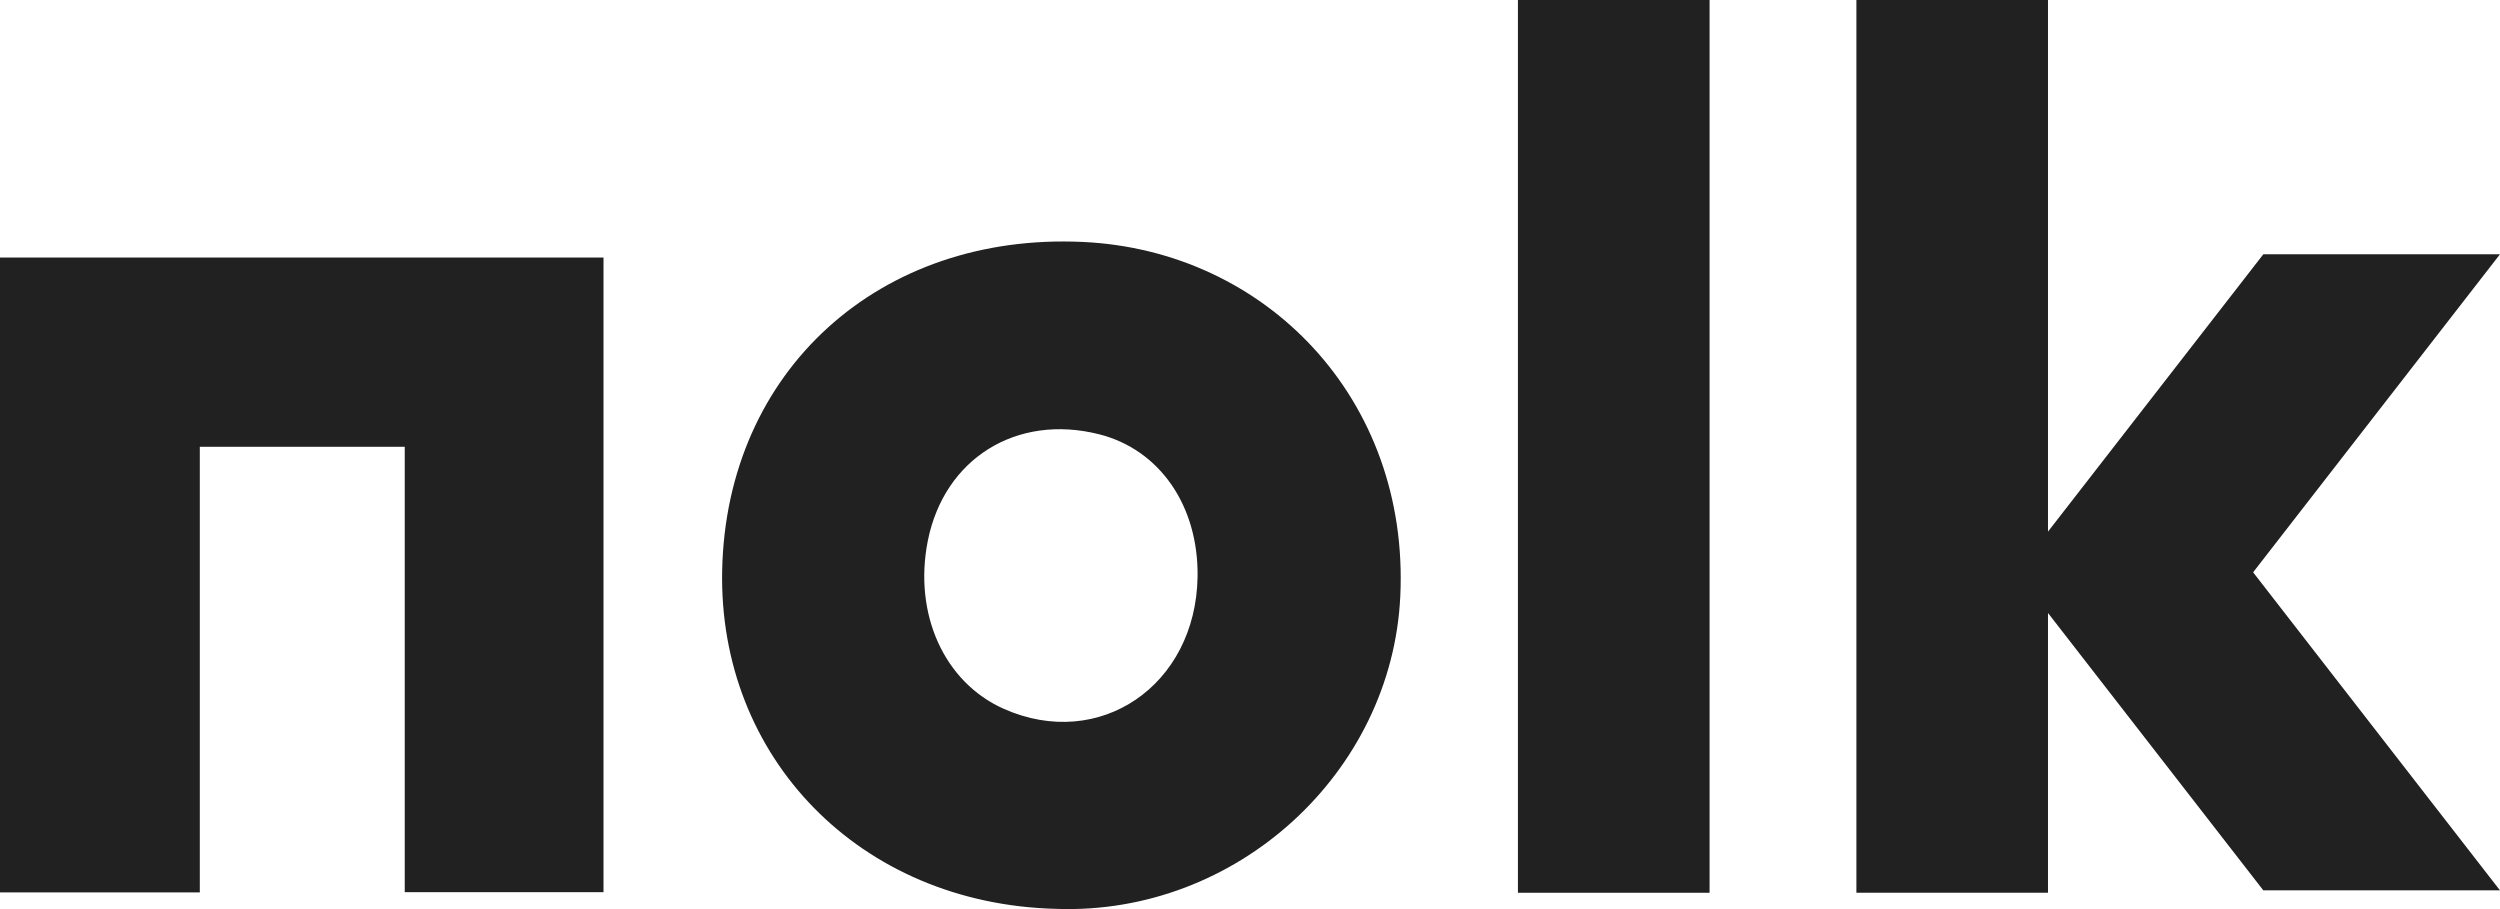
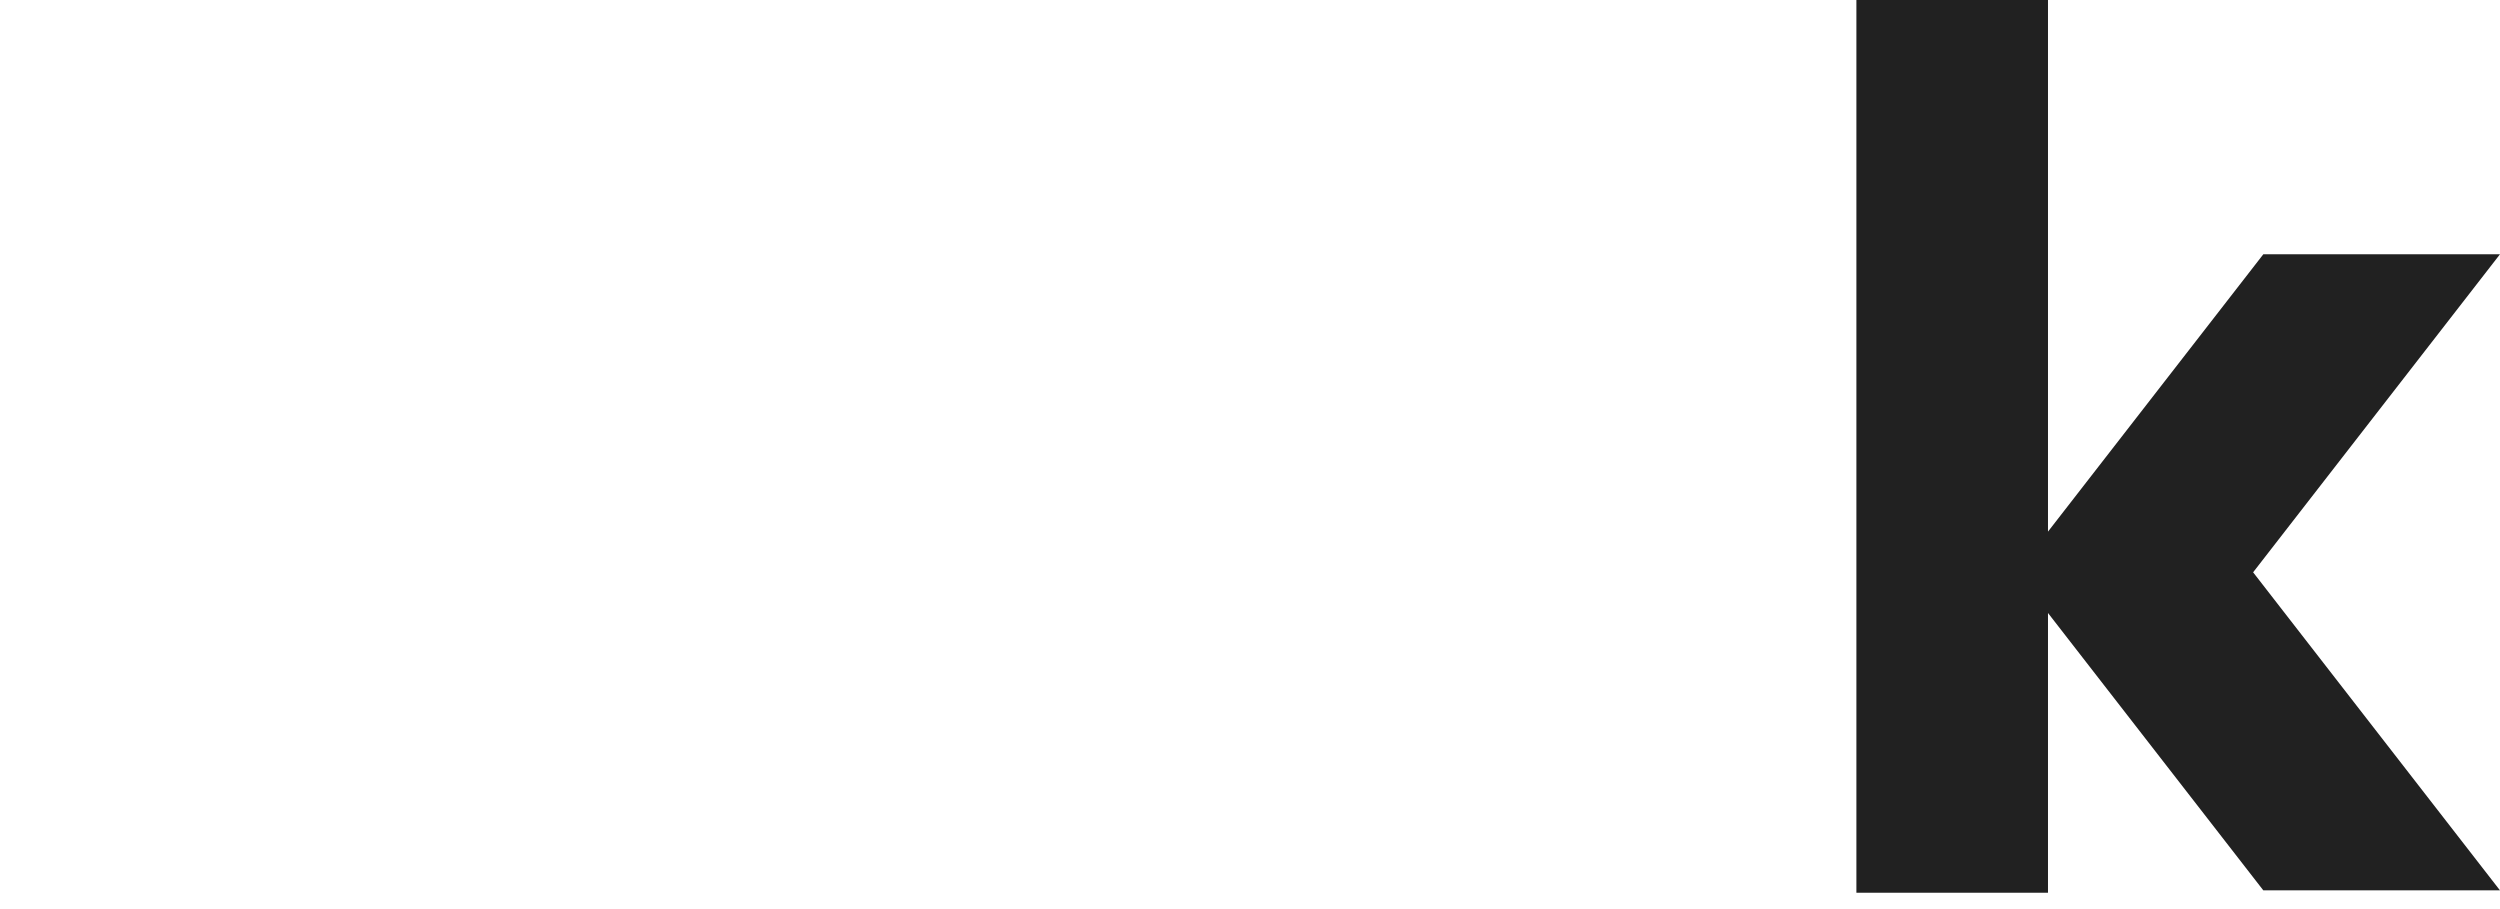
<svg xmlns="http://www.w3.org/2000/svg" width="77" height="28" viewBox="0 0 77 28" fill="none">
-   <path d="M18.588 7.932V27.479H12.466V13.761H6.154V27.486H0V7.932H18.588Z" fill="#212121" />
-   <path d="M36.885 17.767C36.918 15.584 35.721 13.847 33.851 13.375C31.315 12.735 29.085 14.12 28.578 16.65C28.127 18.903 29.08 21.017 30.917 21.832C33.862 23.141 36.832 21.116 36.885 17.767ZM32.532 27.993C26.471 27.843 22.116 23.321 22.243 17.554C22.377 11.422 27.08 7.158 33.353 7.452C38.973 7.713 43.418 12.274 43.129 18.365C42.872 23.802 38.09 28.194 32.532 27.993Z" fill="#212121" />
-   <path d="M52.655 0H46.752V27.497H52.655V0Z" fill="#212121" />
  <path d="M76.999 7.832H69.71L63.078 16.374V0H57.177V27.497H63.078V18.88L69.71 27.423H76.999L69.396 17.627L76.999 7.832Z" fill="#212121" />
</svg>